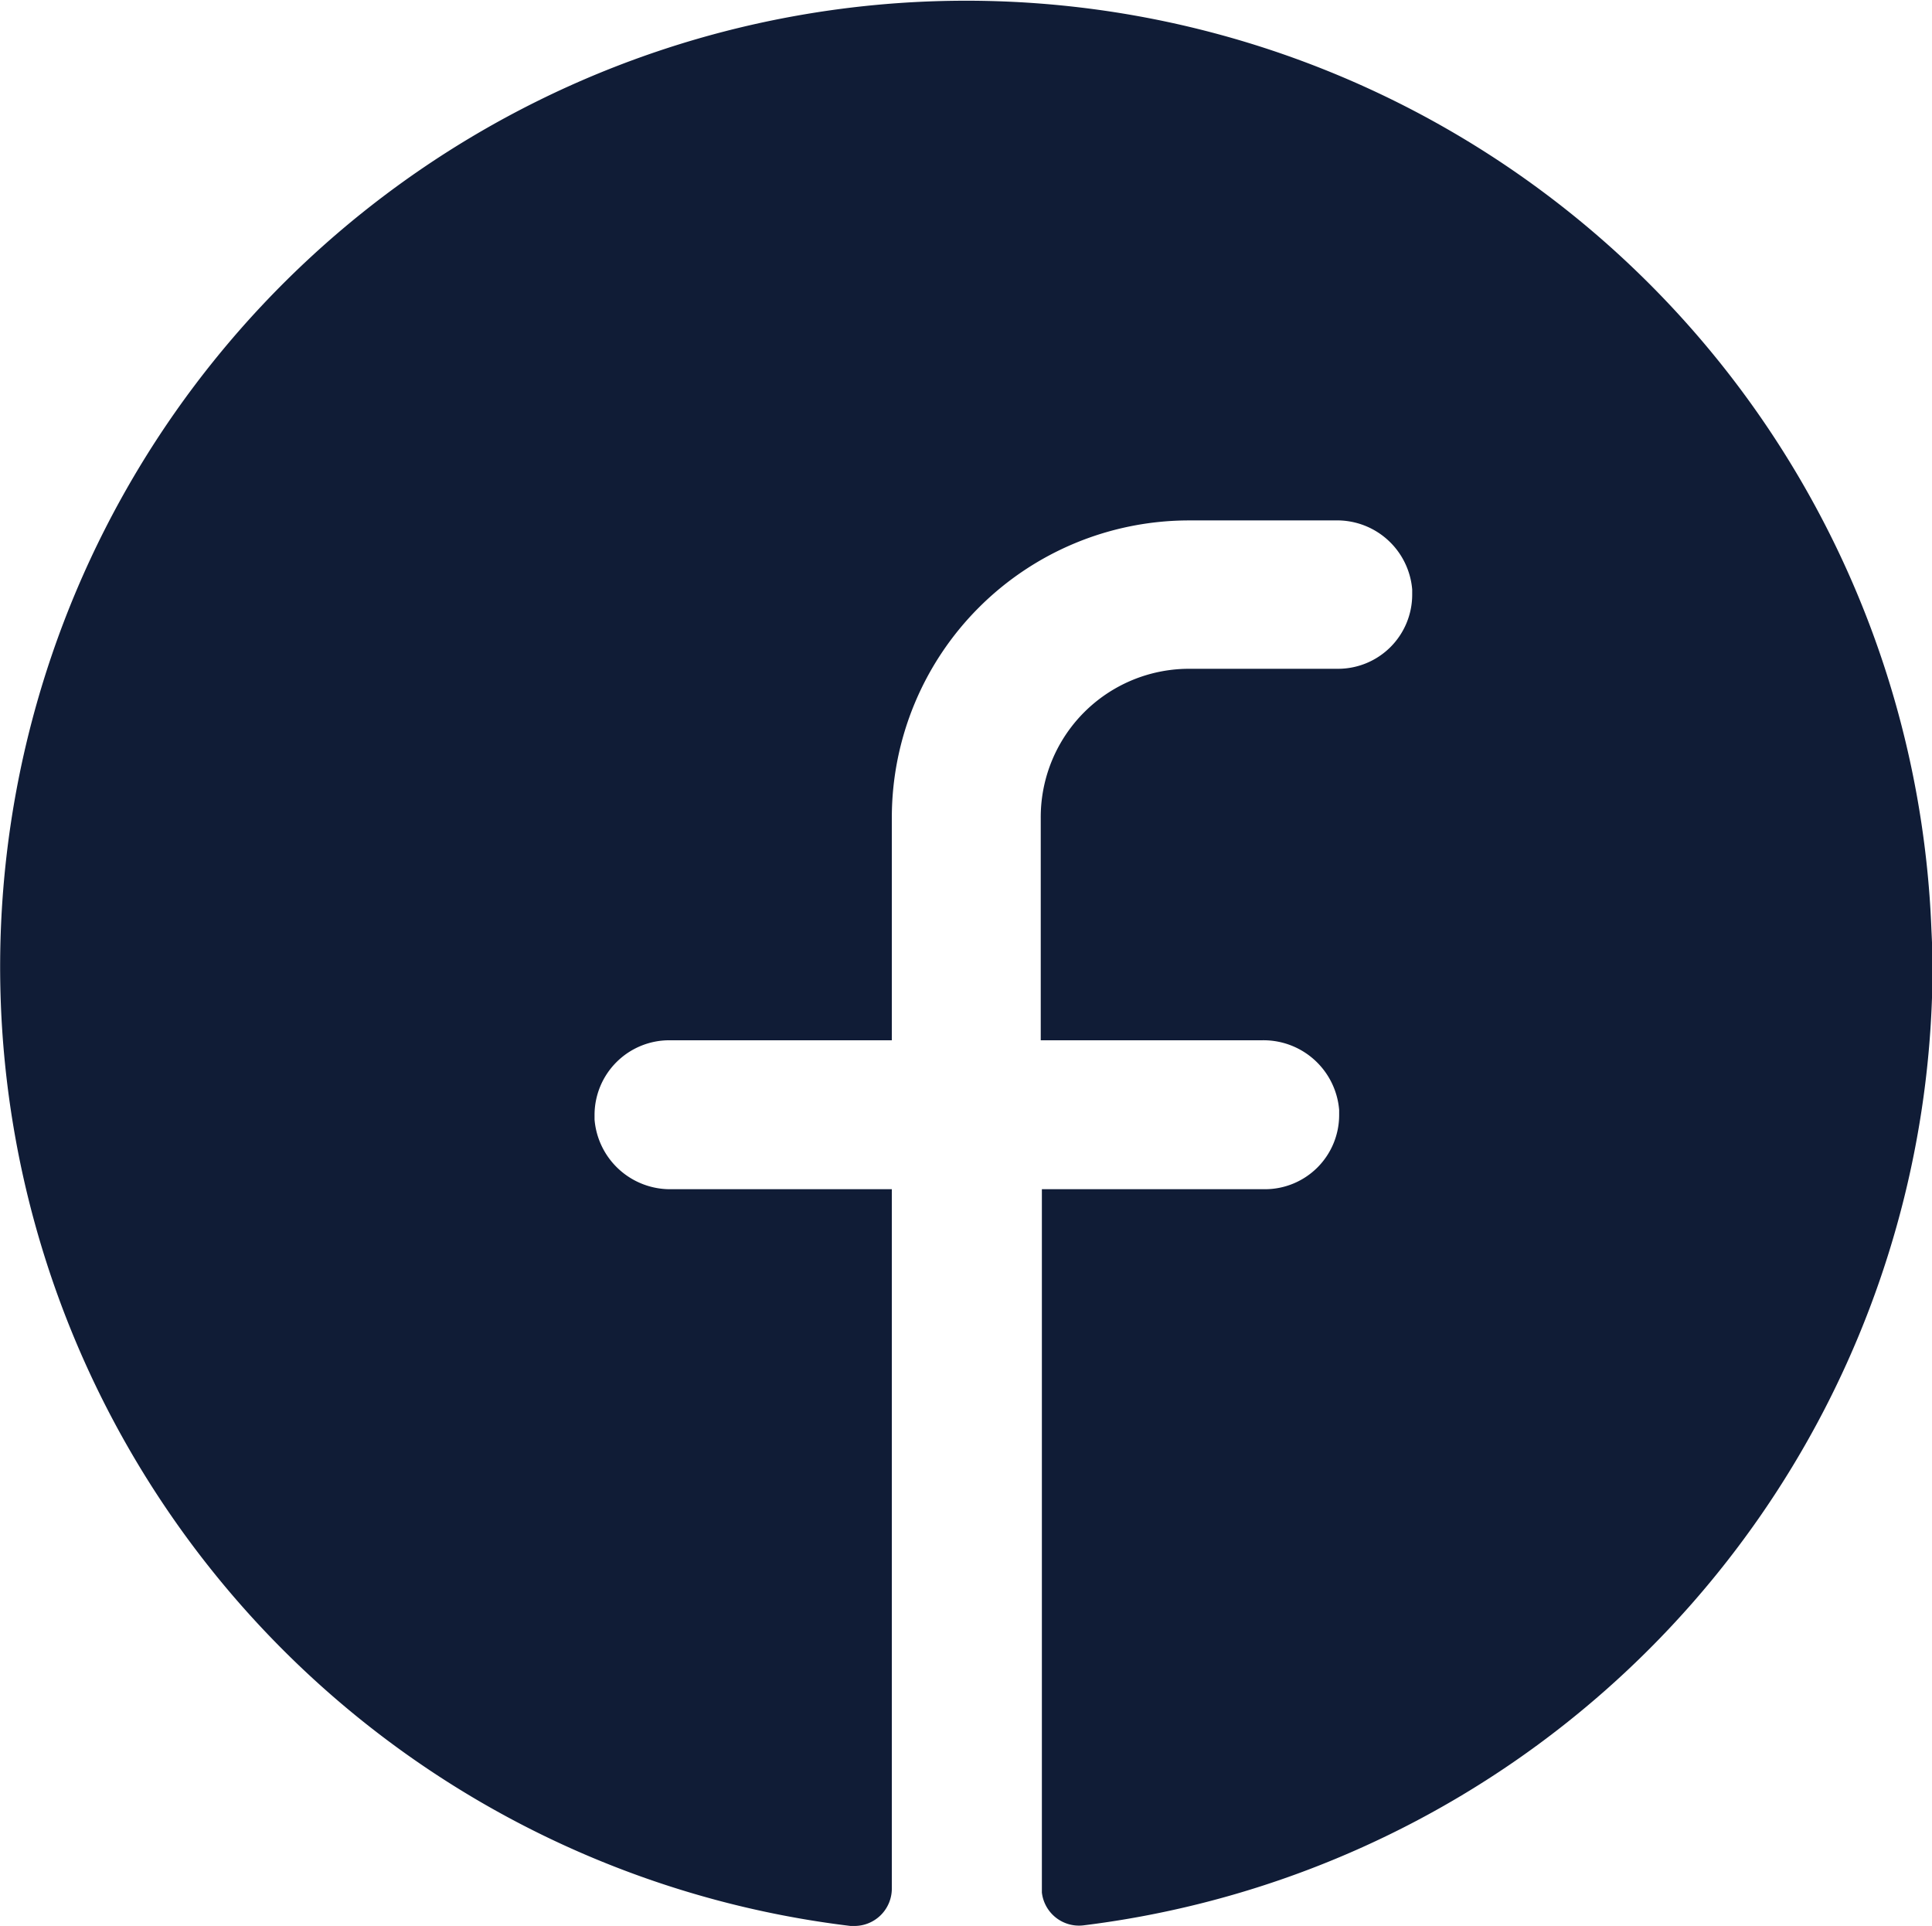
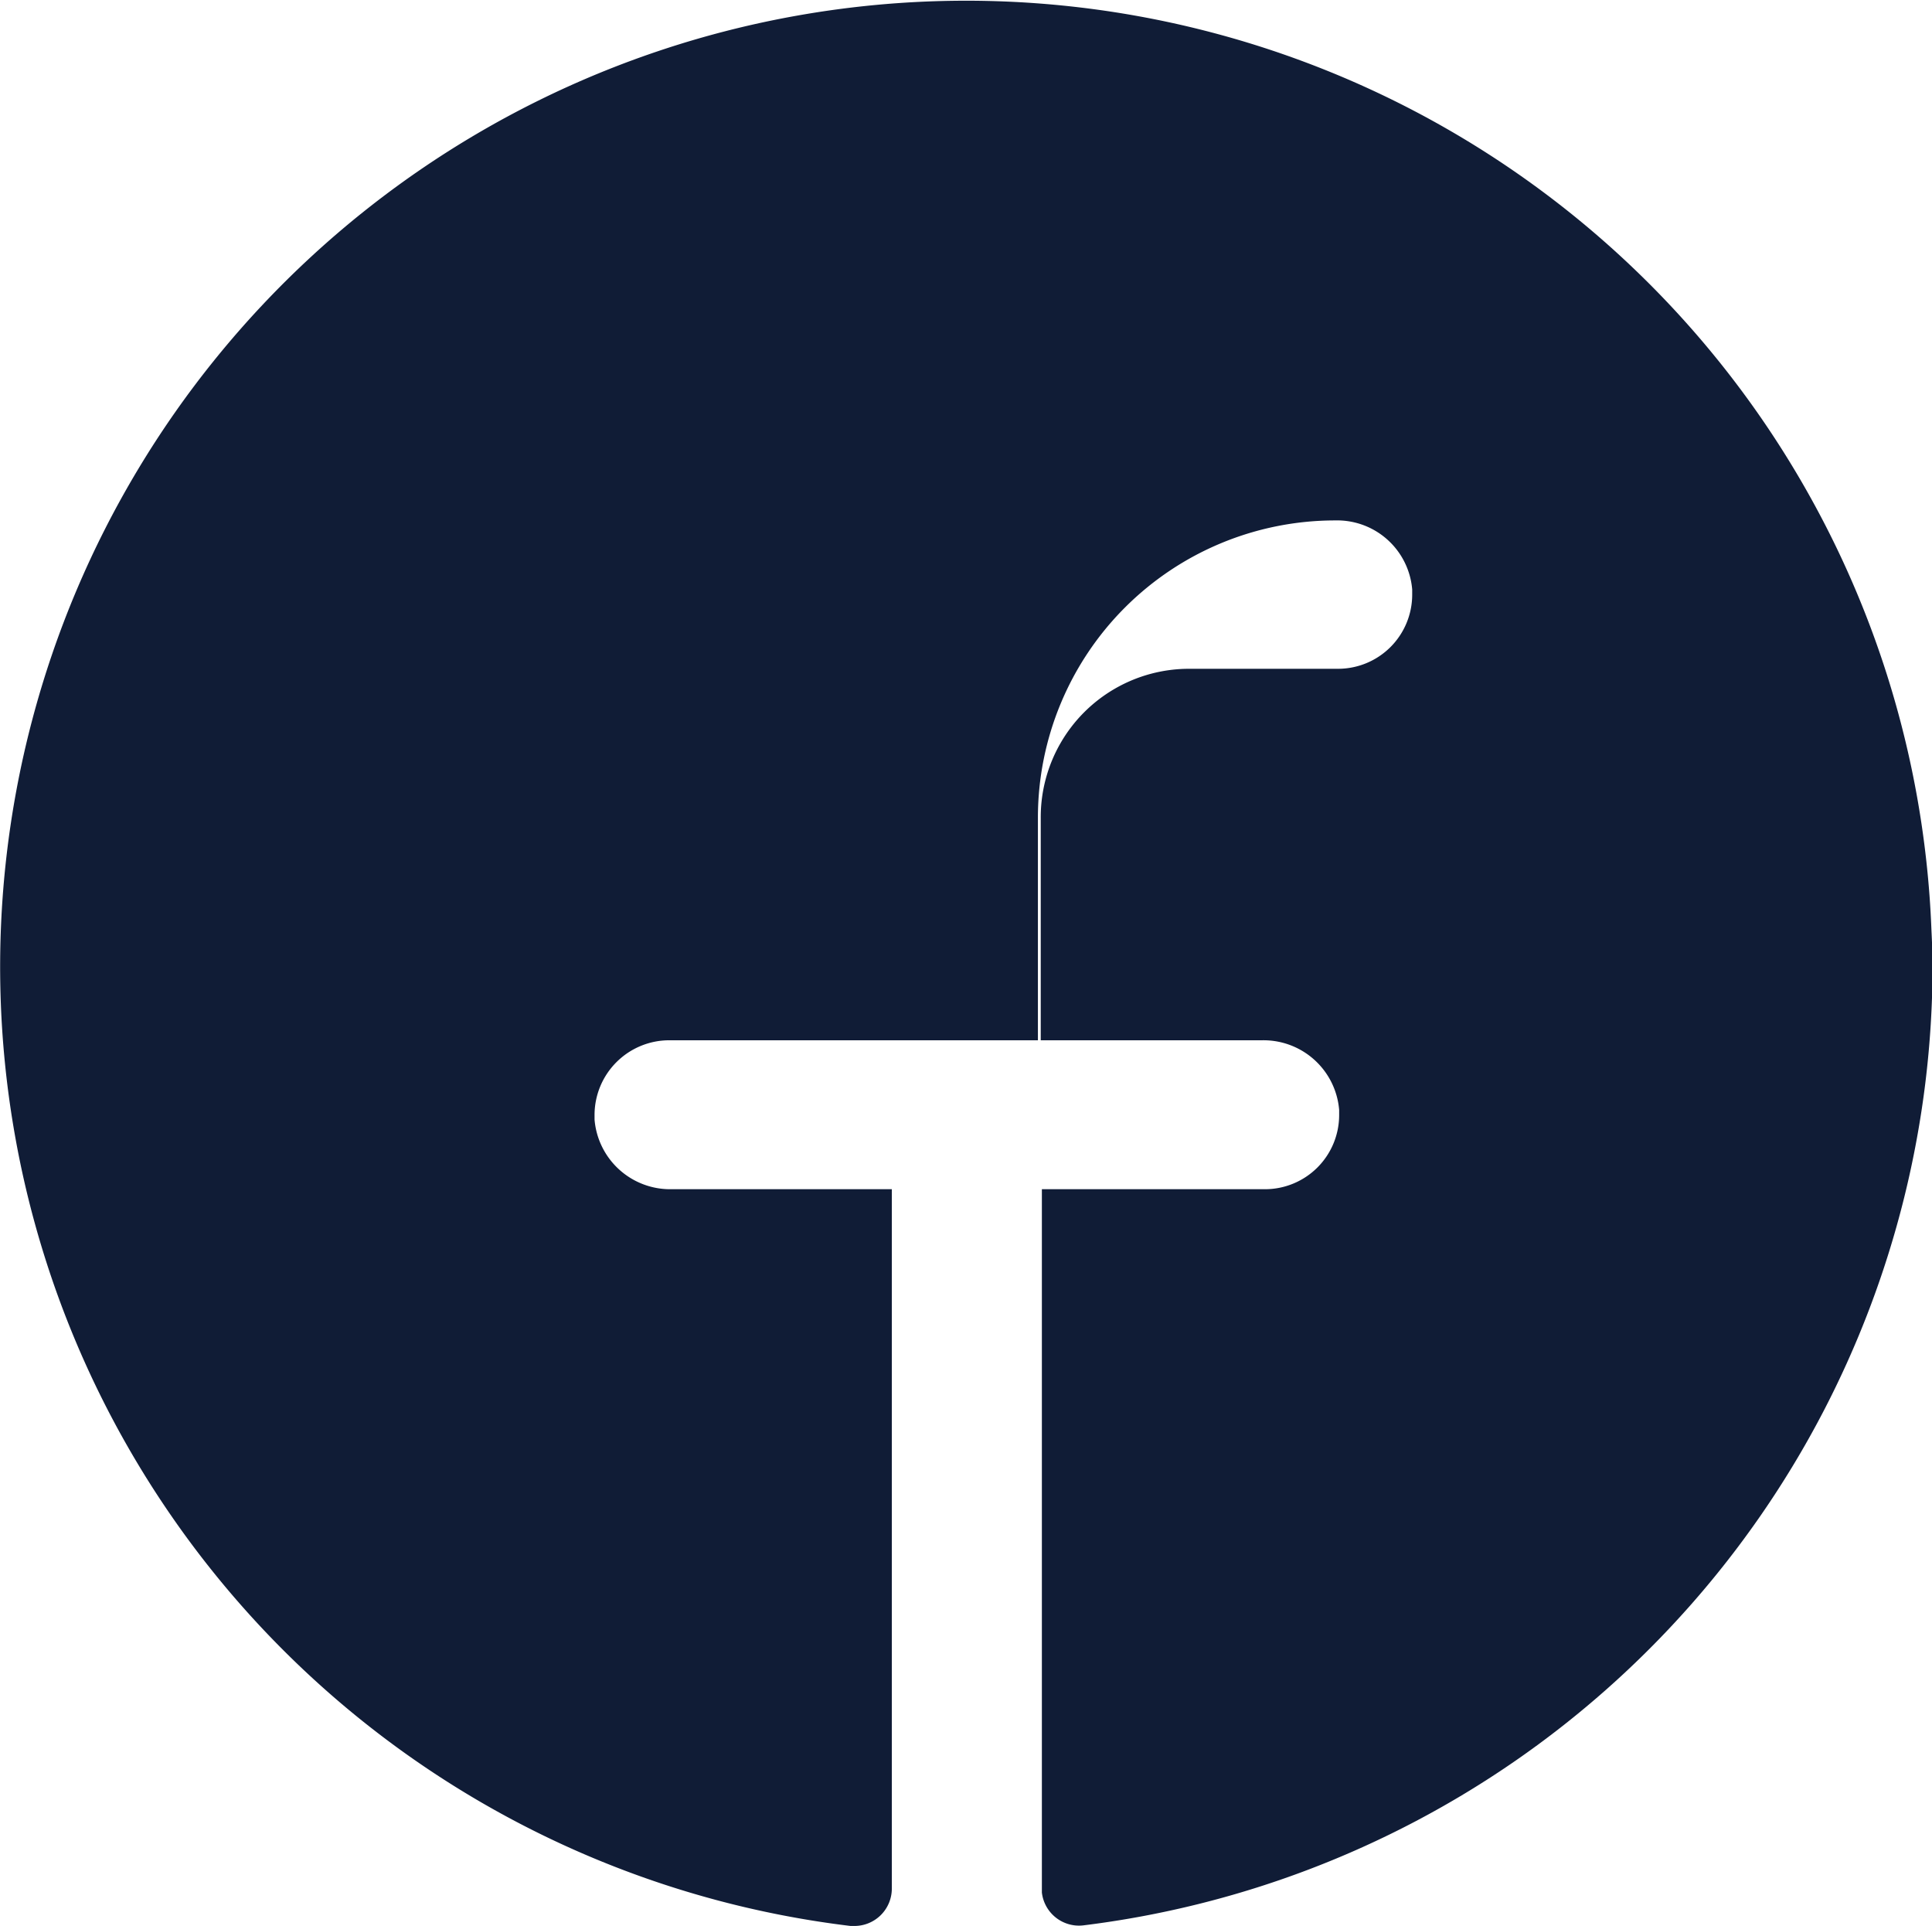
<svg xmlns="http://www.w3.org/2000/svg" viewBox="0 0 34.12 34.01">
-   <path d="M38.19,21a17.09,17.09,0,0,1-15,16.94.66.66,0,0,1-.73-.58V24.94h3.94a1.31,1.31,0,0,0,1.31-1.31v-.09a1.34,1.34,0,0,0-1.36-1.23H22.44V18.38a2.62,2.62,0,0,1,2.62-2.63h2.63A1.31,1.31,0,0,0,29,14.44v-.09a1.33,1.33,0,0,0-1.36-1.22H25.06a5.25,5.25,0,0,0-5.25,5.25h0v3.93H15.88a1.32,1.32,0,0,0-1.32,1.31v.09a1.34,1.34,0,0,0,1.36,1.23h3.89V37.29a.66.66,0,0,1-.65.66h-.08A17.06,17.06,0,1,1,38.17,20.36C38.18,20.57,38.19,20.79,38.19,21Z" transform="translate(-4.06 -3.94)" style="fill:#101c36" />
+   <path d="M38.19,21a17.09,17.09,0,0,1-15,16.94.66.66,0,0,1-.73-.58V24.94h3.94a1.31,1.31,0,0,0,1.31-1.31v-.09a1.34,1.34,0,0,0-1.36-1.23H22.44V18.38a2.62,2.62,0,0,1,2.62-2.63h2.63A1.31,1.31,0,0,0,29,14.44v-.09a1.33,1.33,0,0,0-1.36-1.22a5.25,5.25,0,0,0-5.25,5.25h0v3.93H15.88a1.32,1.32,0,0,0-1.32,1.31v.09a1.34,1.34,0,0,0,1.36,1.23h3.89V37.29a.66.66,0,0,1-.65.66h-.08A17.06,17.06,0,1,1,38.17,20.36C38.18,20.57,38.19,20.79,38.19,21Z" transform="translate(-4.06 -3.94)" style="fill:#101c36" />
</svg>